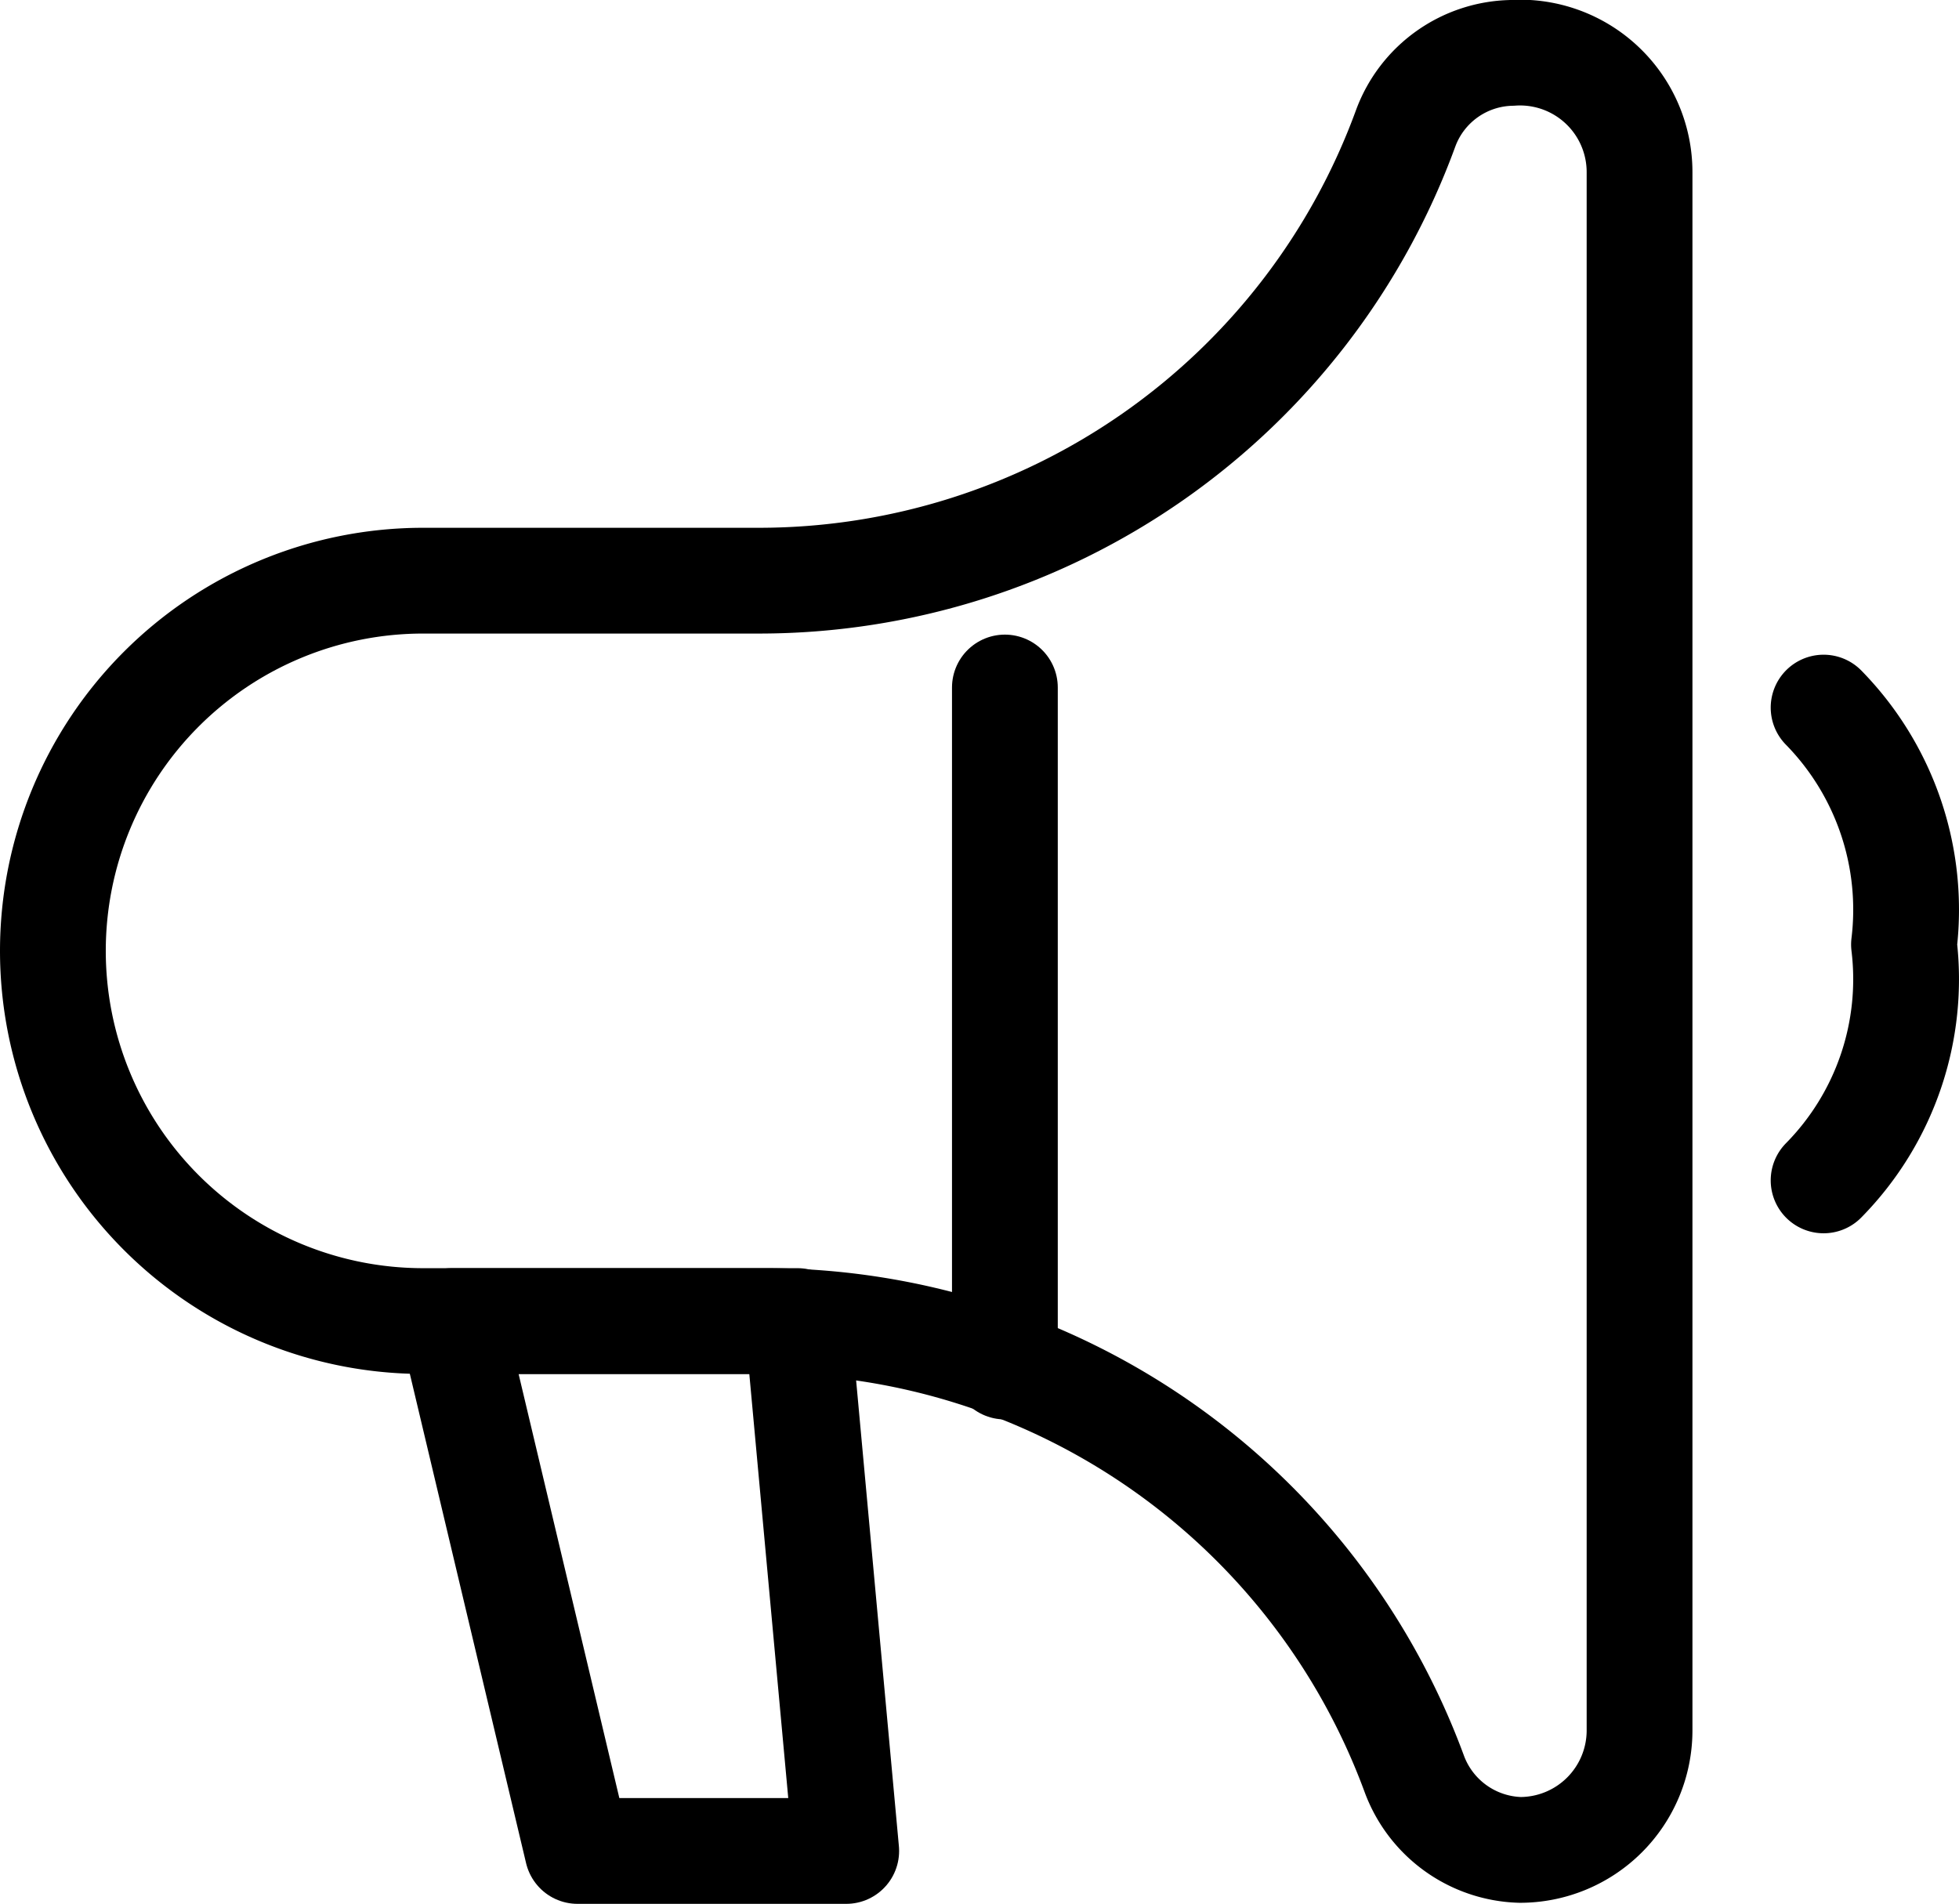
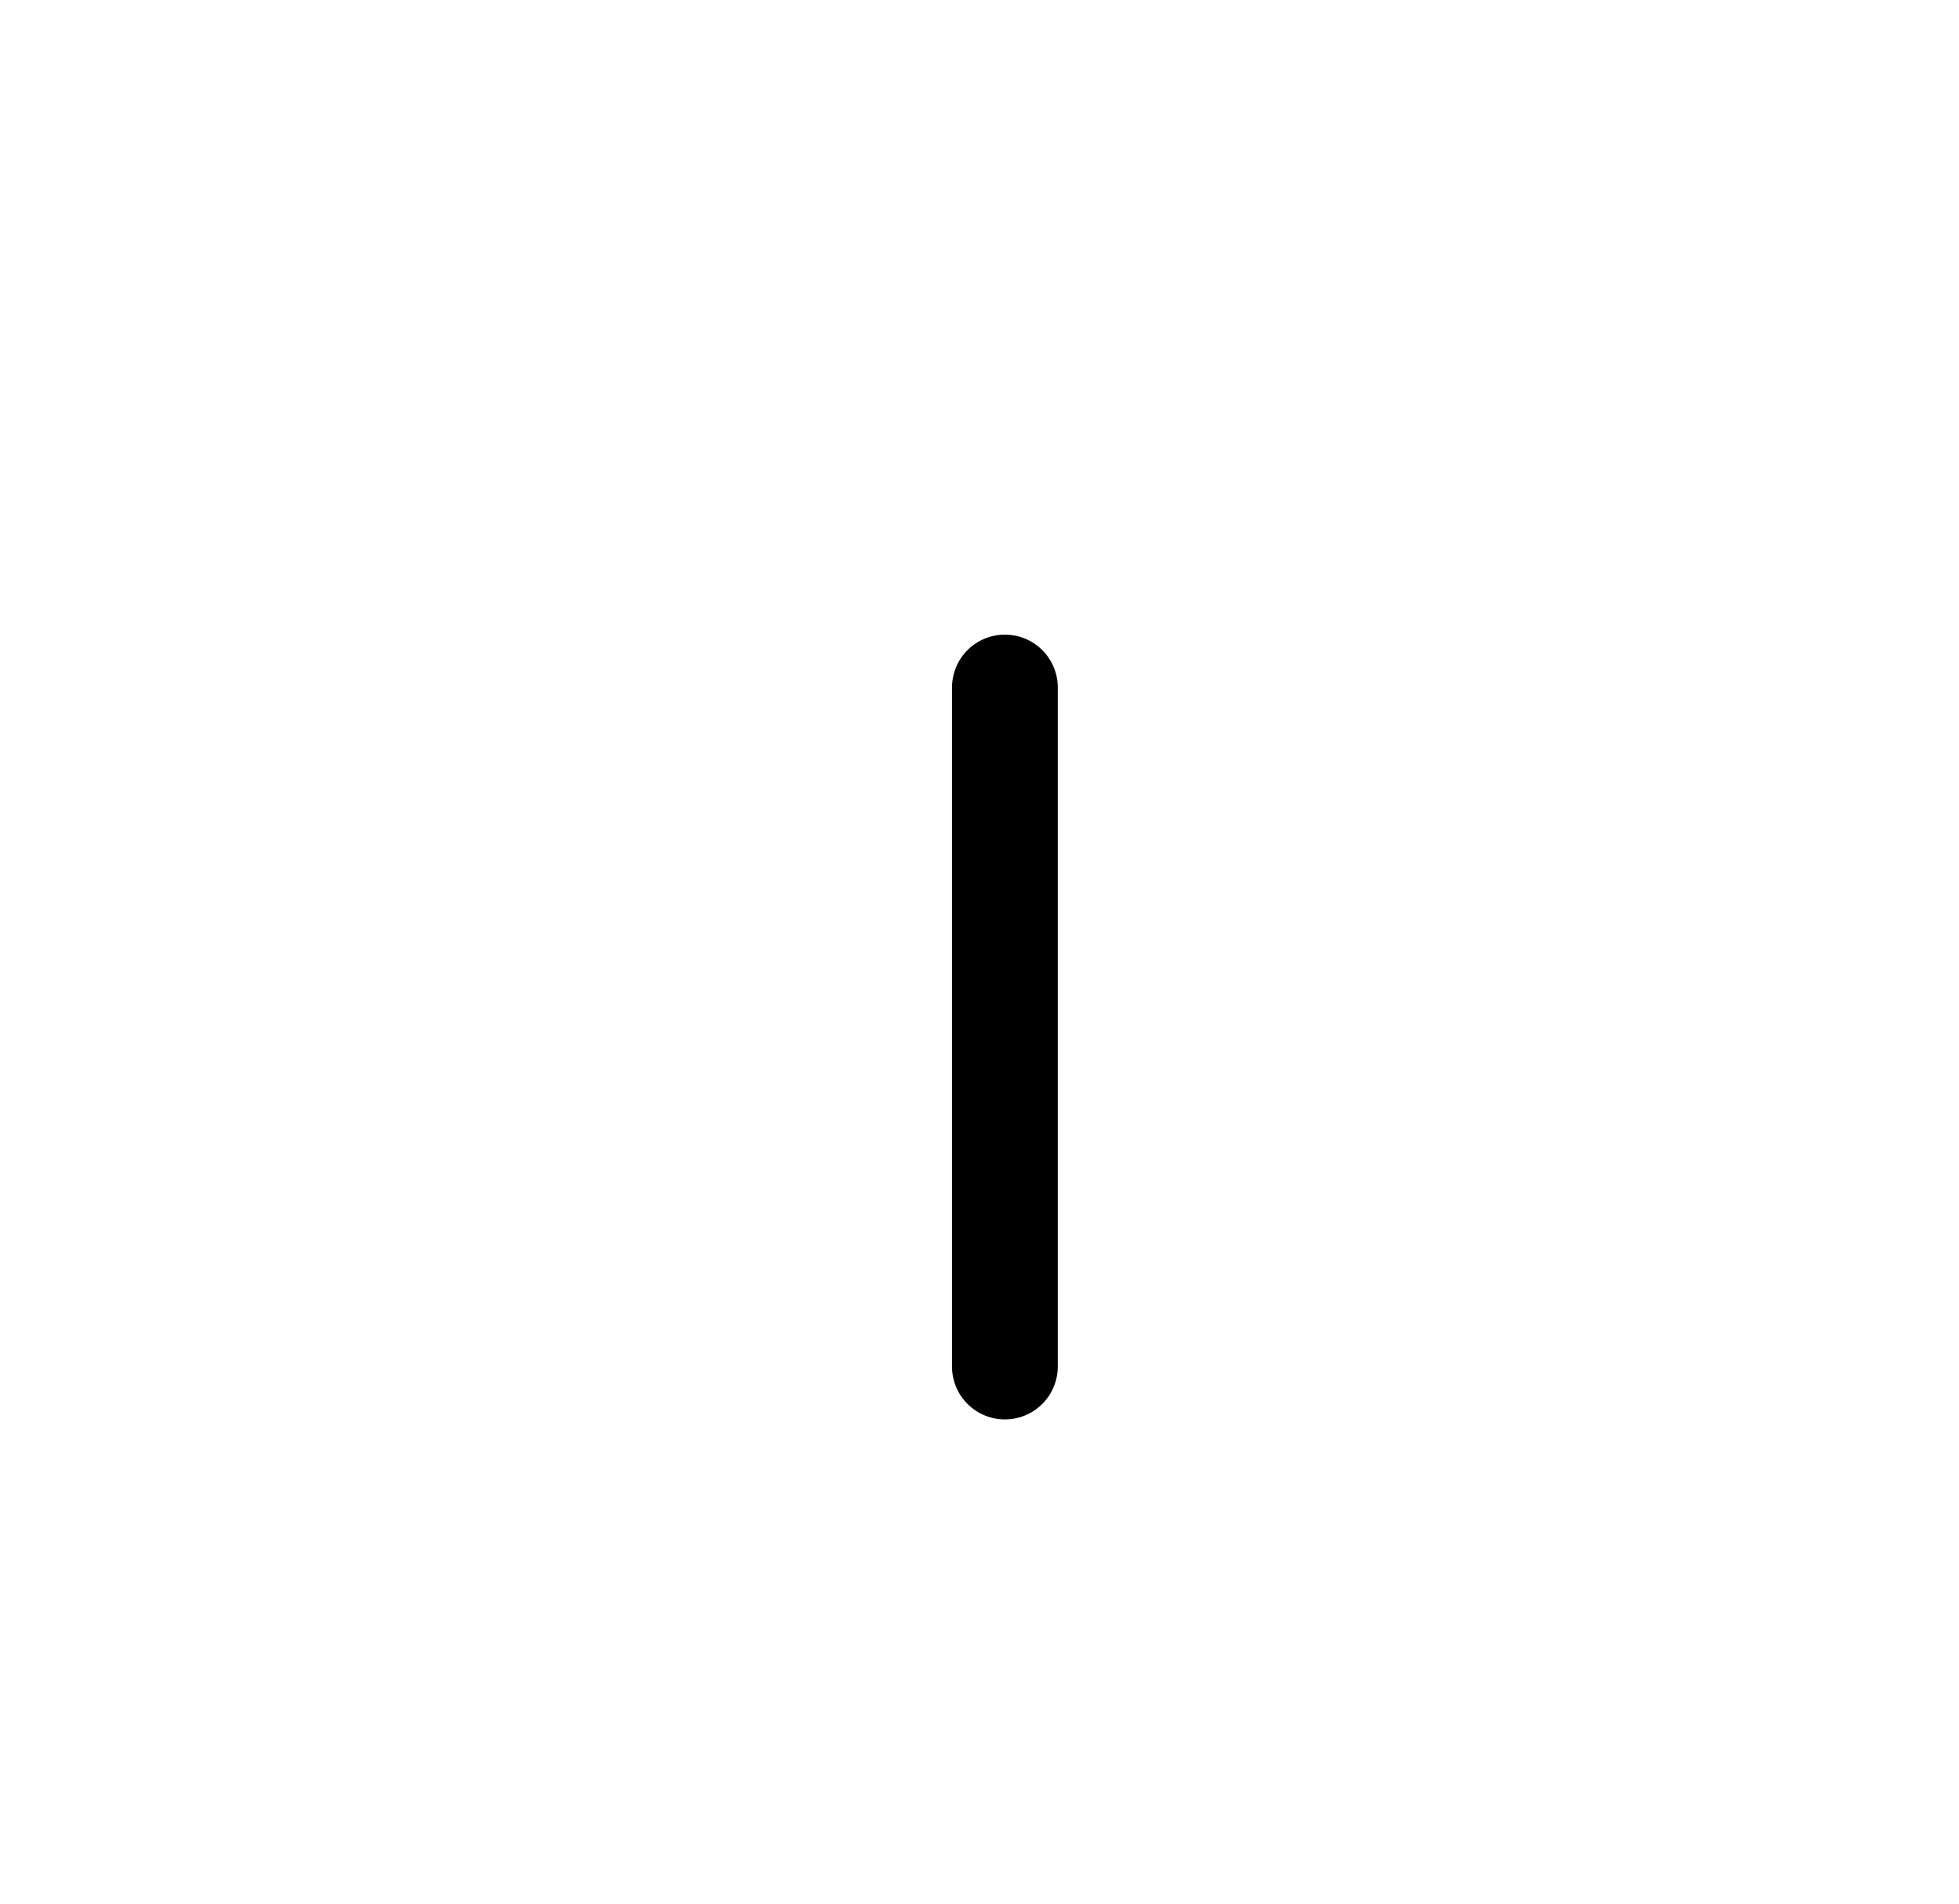
<svg xmlns="http://www.w3.org/2000/svg" viewBox="0 0 18.52 18">
  <clipPath id="a">
-     <path d="m0 0h18.52v18h-18.52z" />
-   </clipPath>
+     </clipPath>
  <g fill="none" stroke="#000" stroke-linecap="round" stroke-linejoin="round">
    <path d="m9.5 6.5v6.42" />
    <g clip-path="url(#a)">
      <path d="m15.5 1.63v14.73a1.13 1.13 0 0 1 -1.13 1.13 1.1 1.1 0 0 1 -1-.72 6.54 6.54 0 0 0 -6.11-4.28h-3.26a3.5 3.5 0 0 1 0-7h3.18a6.51 6.51 0 0 0 6.11-4.28 1.09 1.09 0 0 1 1-.71 1.13 1.13 0 0 1 1.21 1.13z" />
      <path d="m8 17.5h-2.54l-1.19-5.01h3.27z" />
-       <path d="m17.24 11.16a2.71 2.71 0 0 0 .76-2.23 2.73 2.73 0 0 0 -.76-2.24" />
    </g>
  </g>
</svg>